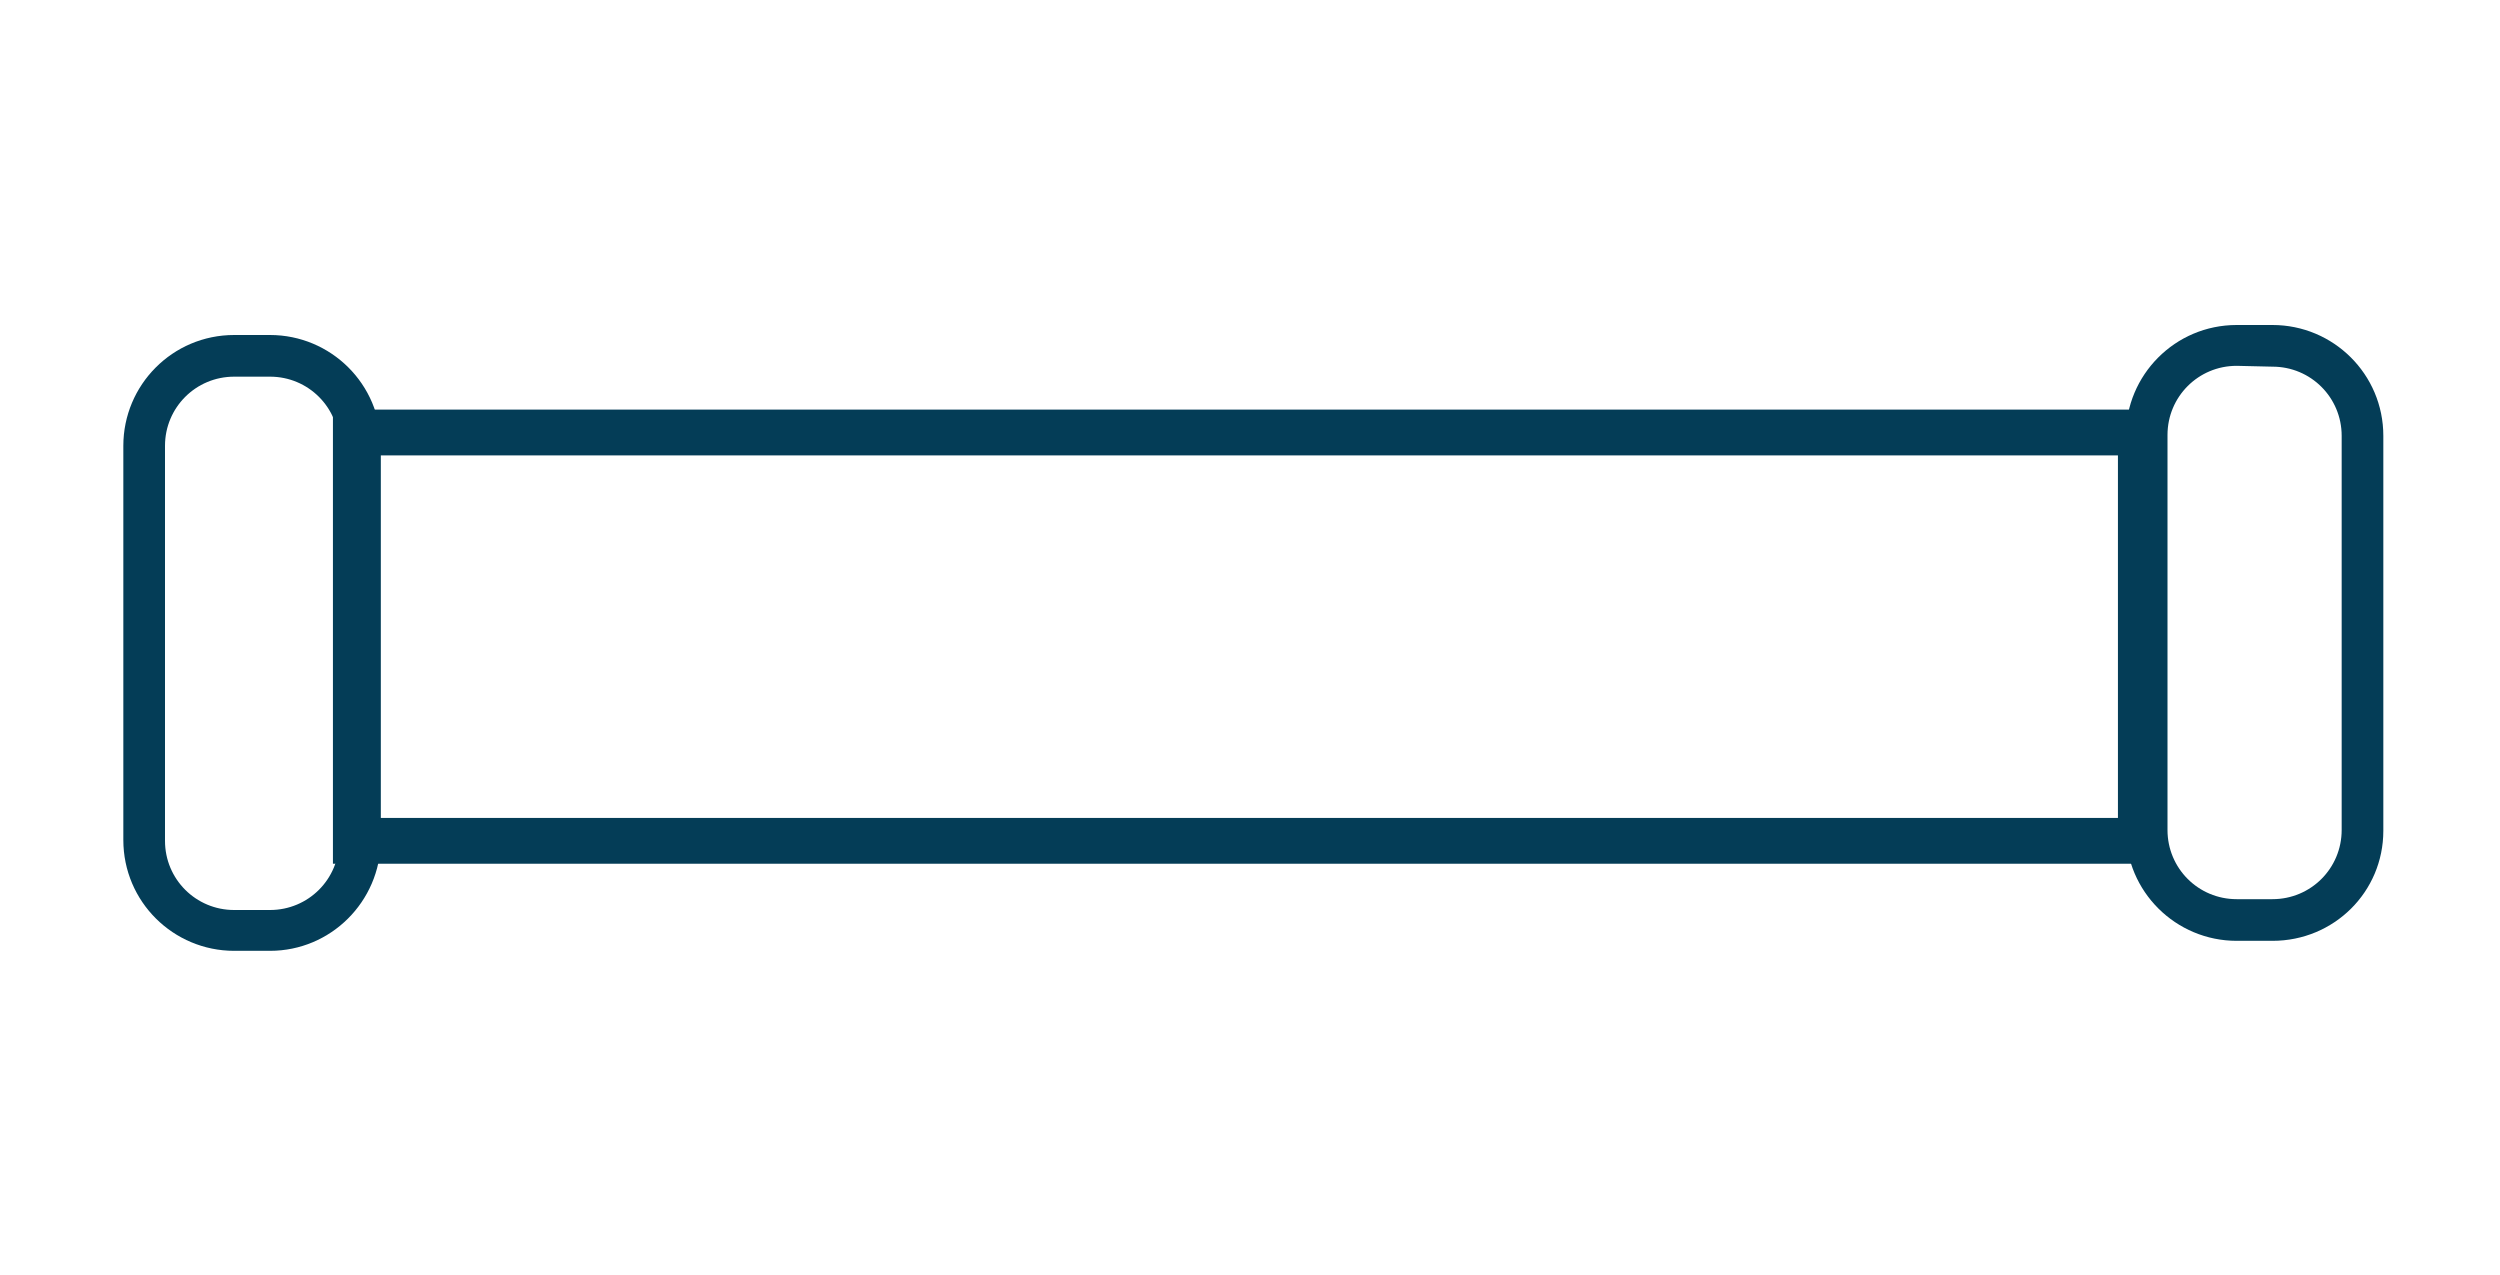
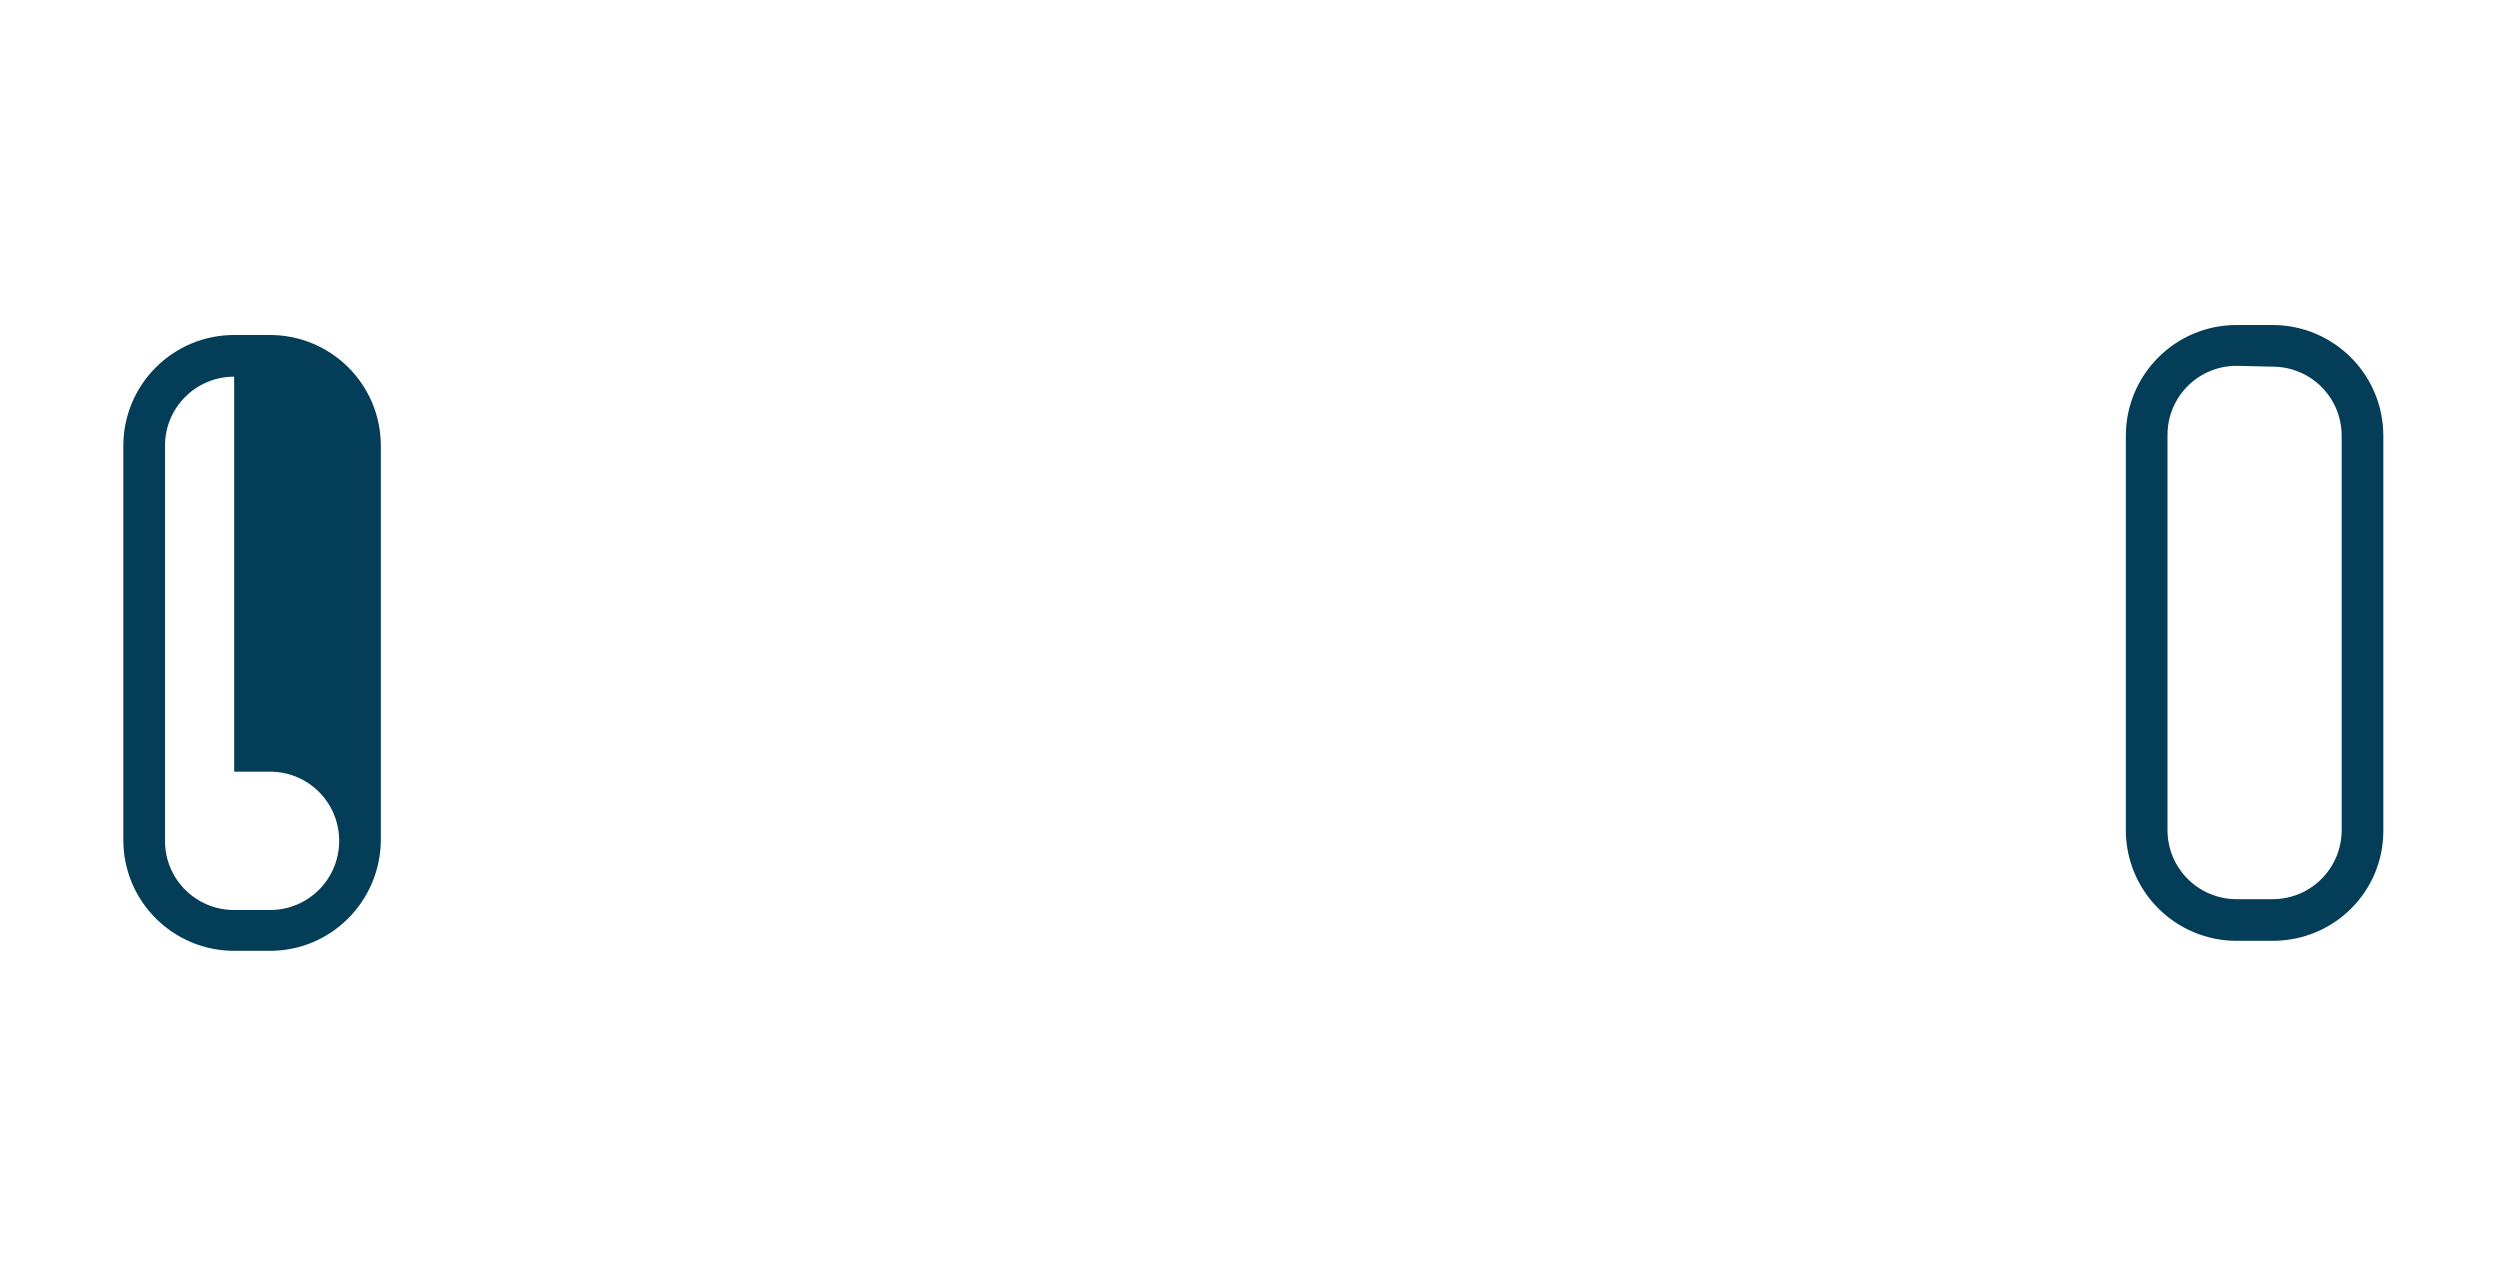
<svg xmlns="http://www.w3.org/2000/svg" version="1.1" id="Livello_1" x="0px" y="0px" viewBox="0 0 300 153" style="enable-background:new 0 0 300 153;" xml:space="preserve">
  <style type="text/css">
	.st0{fill:none;stroke:#043D57;stroke-width:5.496;stroke-miterlimit:10;}
	.st1{fill:#043D57;}
</style>
  <g>
-     <rect x="42.7" y="51.9" class="st0" width="214.2" height="49" />
    <path class="st1" d="M272.7,112.9h-4.3c-7.3,0-13.3-5.9-13.3-13.3V52.3c0-7.3,5.9-13.3,13.3-13.3h4.3c7.3,0,13.3,5.9,13.3,13.3   v47.4C286,107,280.1,112.9,272.7,112.9z M268.4,43.9c-4.6,0-8.3,3.7-8.3,8.3v47.4c0,4.6,3.7,8.3,8.3,8.3h4.3c4.6,0,8.3-3.7,8.3-8.3   V52.3c0-4.6-3.7-8.3-8.3-8.3L268.4,43.9L268.4,43.9z" />
-     <path class="st1" d="M32.4,114.1h-4.3c-7.3,0-13.3-5.9-13.3-13.3V53.5c0-7.3,5.9-13.3,13.3-13.3h4.3c7.3,0,13.3,5.9,13.3,13.3v47.4   C45.6,108.2,39.7,114.1,32.4,114.1z M28.1,45.2c-4.6,0-8.3,3.7-8.3,8.3v47.4c0,4.6,3.7,8.3,8.3,8.3h4.3c4.6,0,8.3-3.7,8.3-8.3V53.5   c0-4.6-3.7-8.3-8.3-8.3H28.1z" />
+     <path class="st1" d="M32.4,114.1h-4.3c-7.3,0-13.3-5.9-13.3-13.3V53.5c0-7.3,5.9-13.3,13.3-13.3h4.3c7.3,0,13.3,5.9,13.3,13.3v47.4   C45.6,108.2,39.7,114.1,32.4,114.1z M28.1,45.2c-4.6,0-8.3,3.7-8.3,8.3v47.4c0,4.6,3.7,8.3,8.3,8.3h4.3c4.6,0,8.3-3.7,8.3-8.3c0-4.6-3.7-8.3-8.3-8.3H28.1z" />
  </g>
</svg>